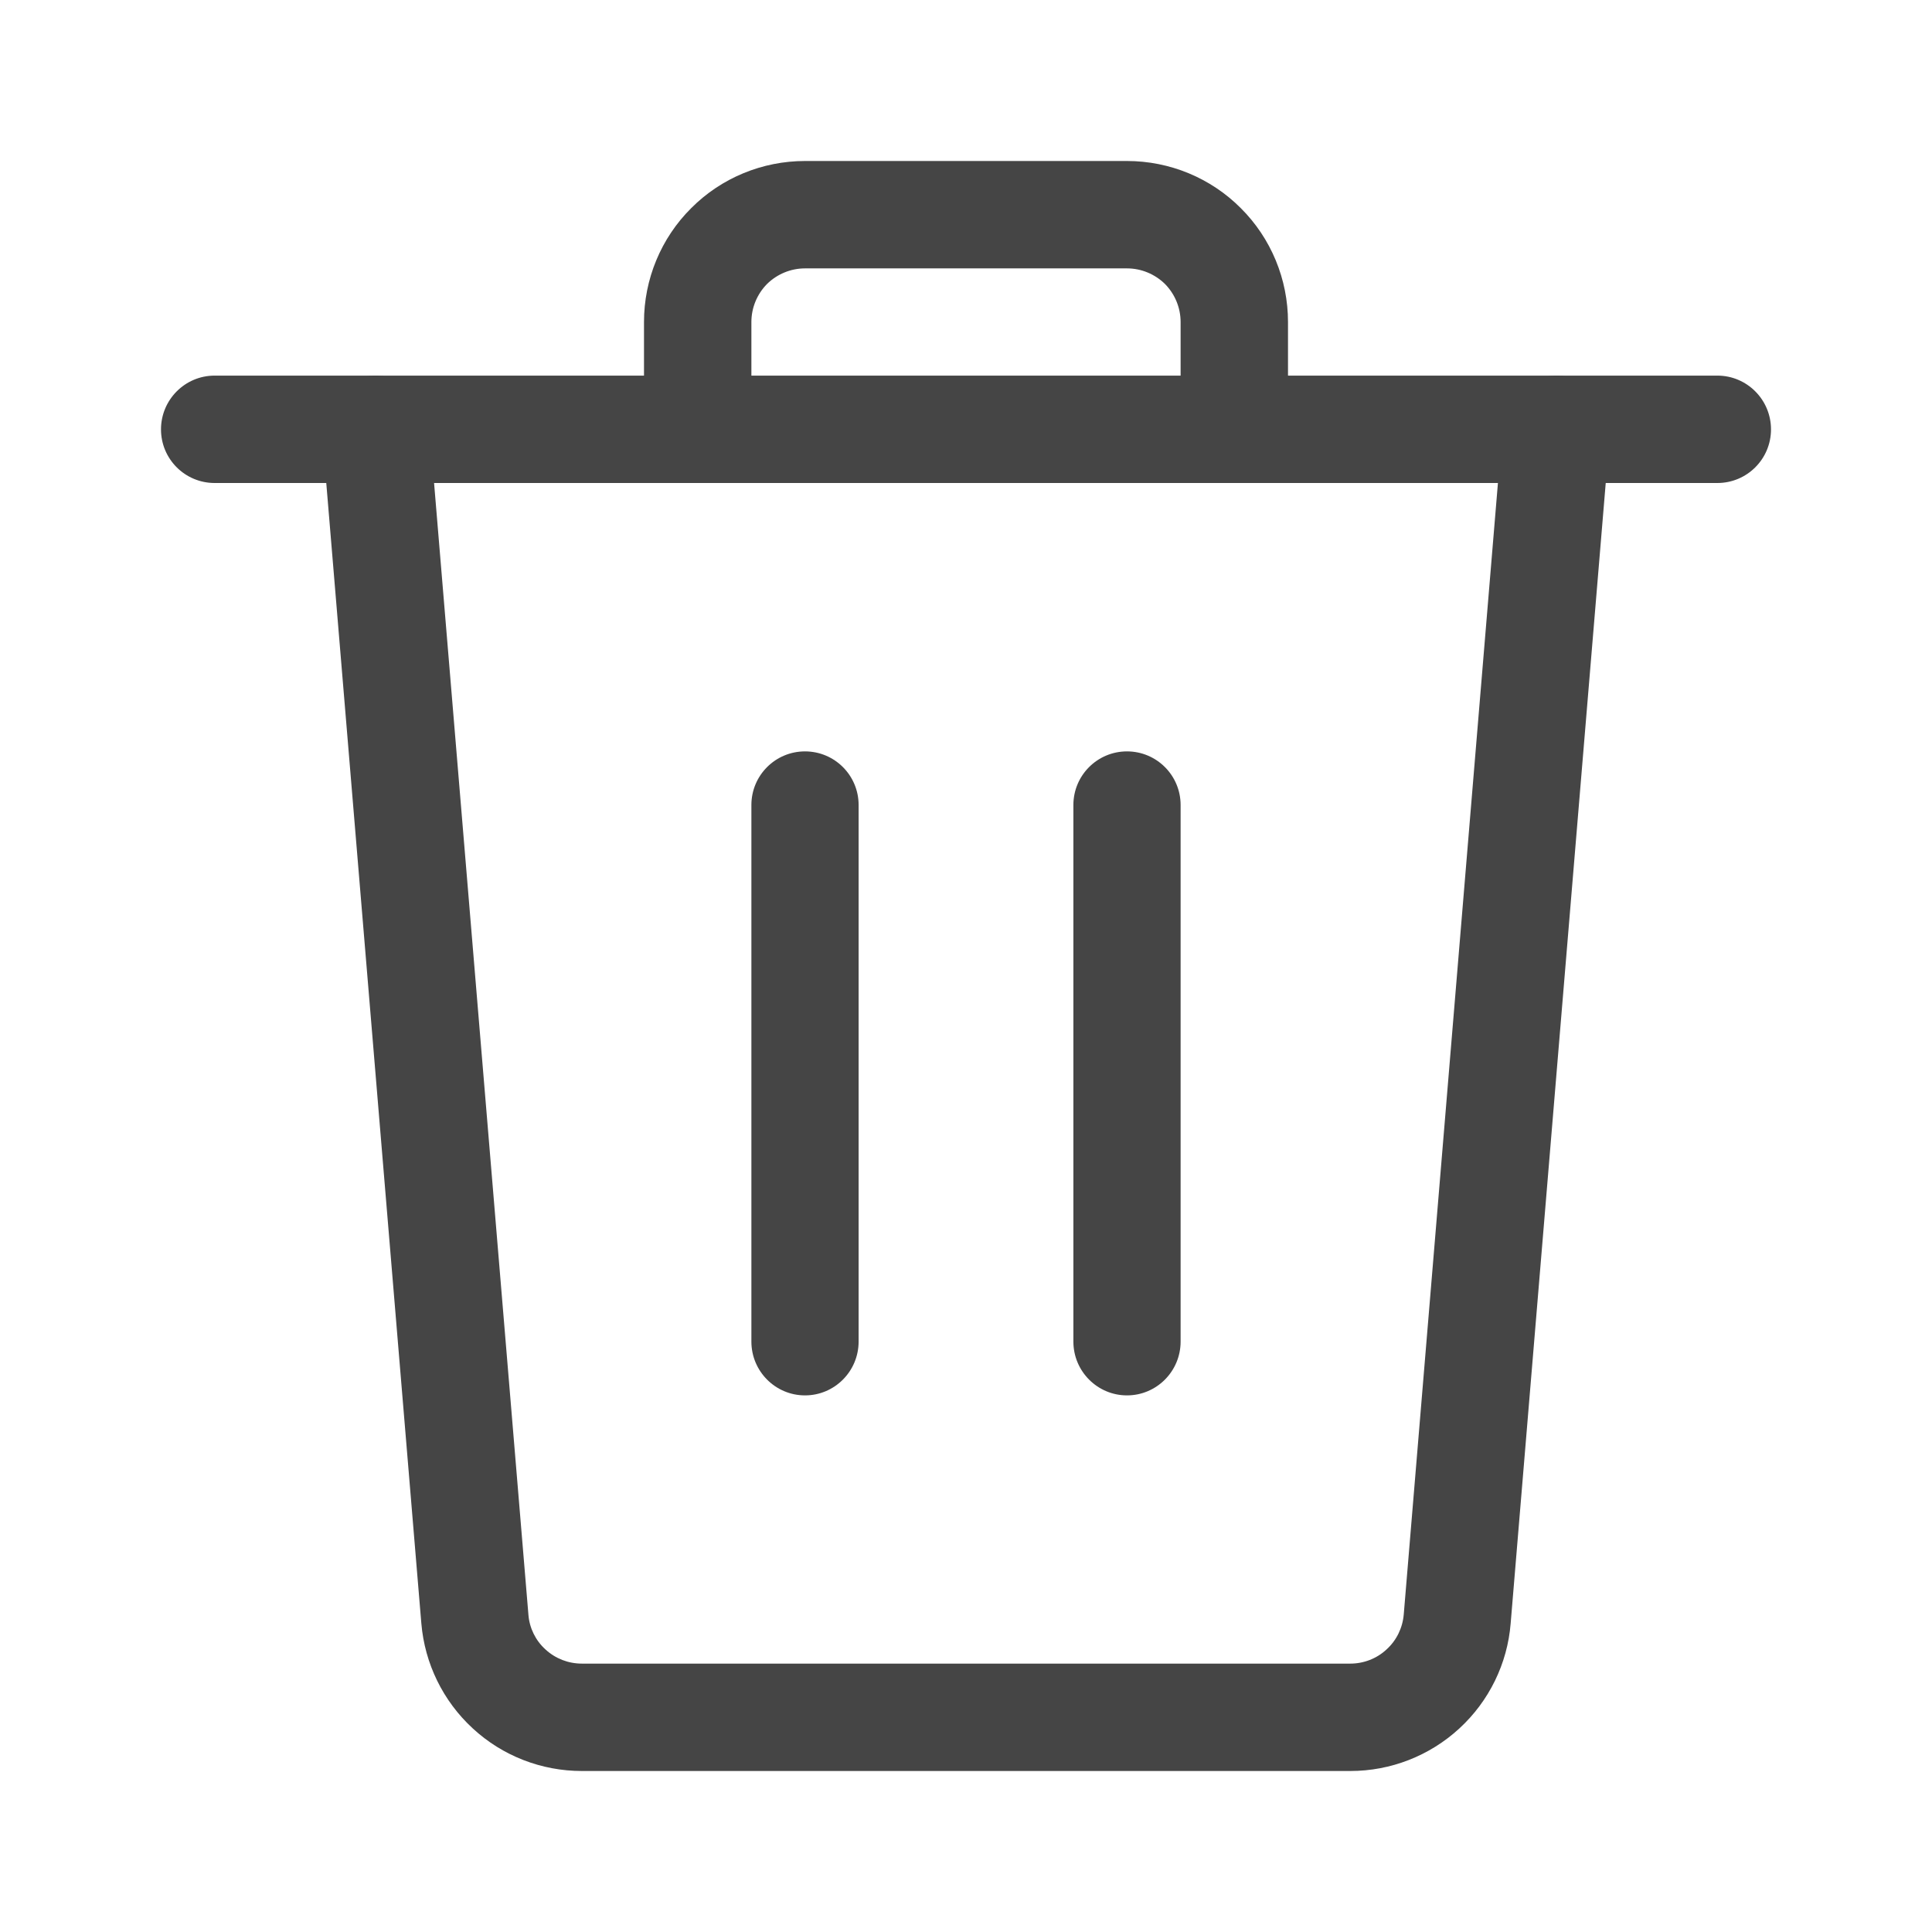
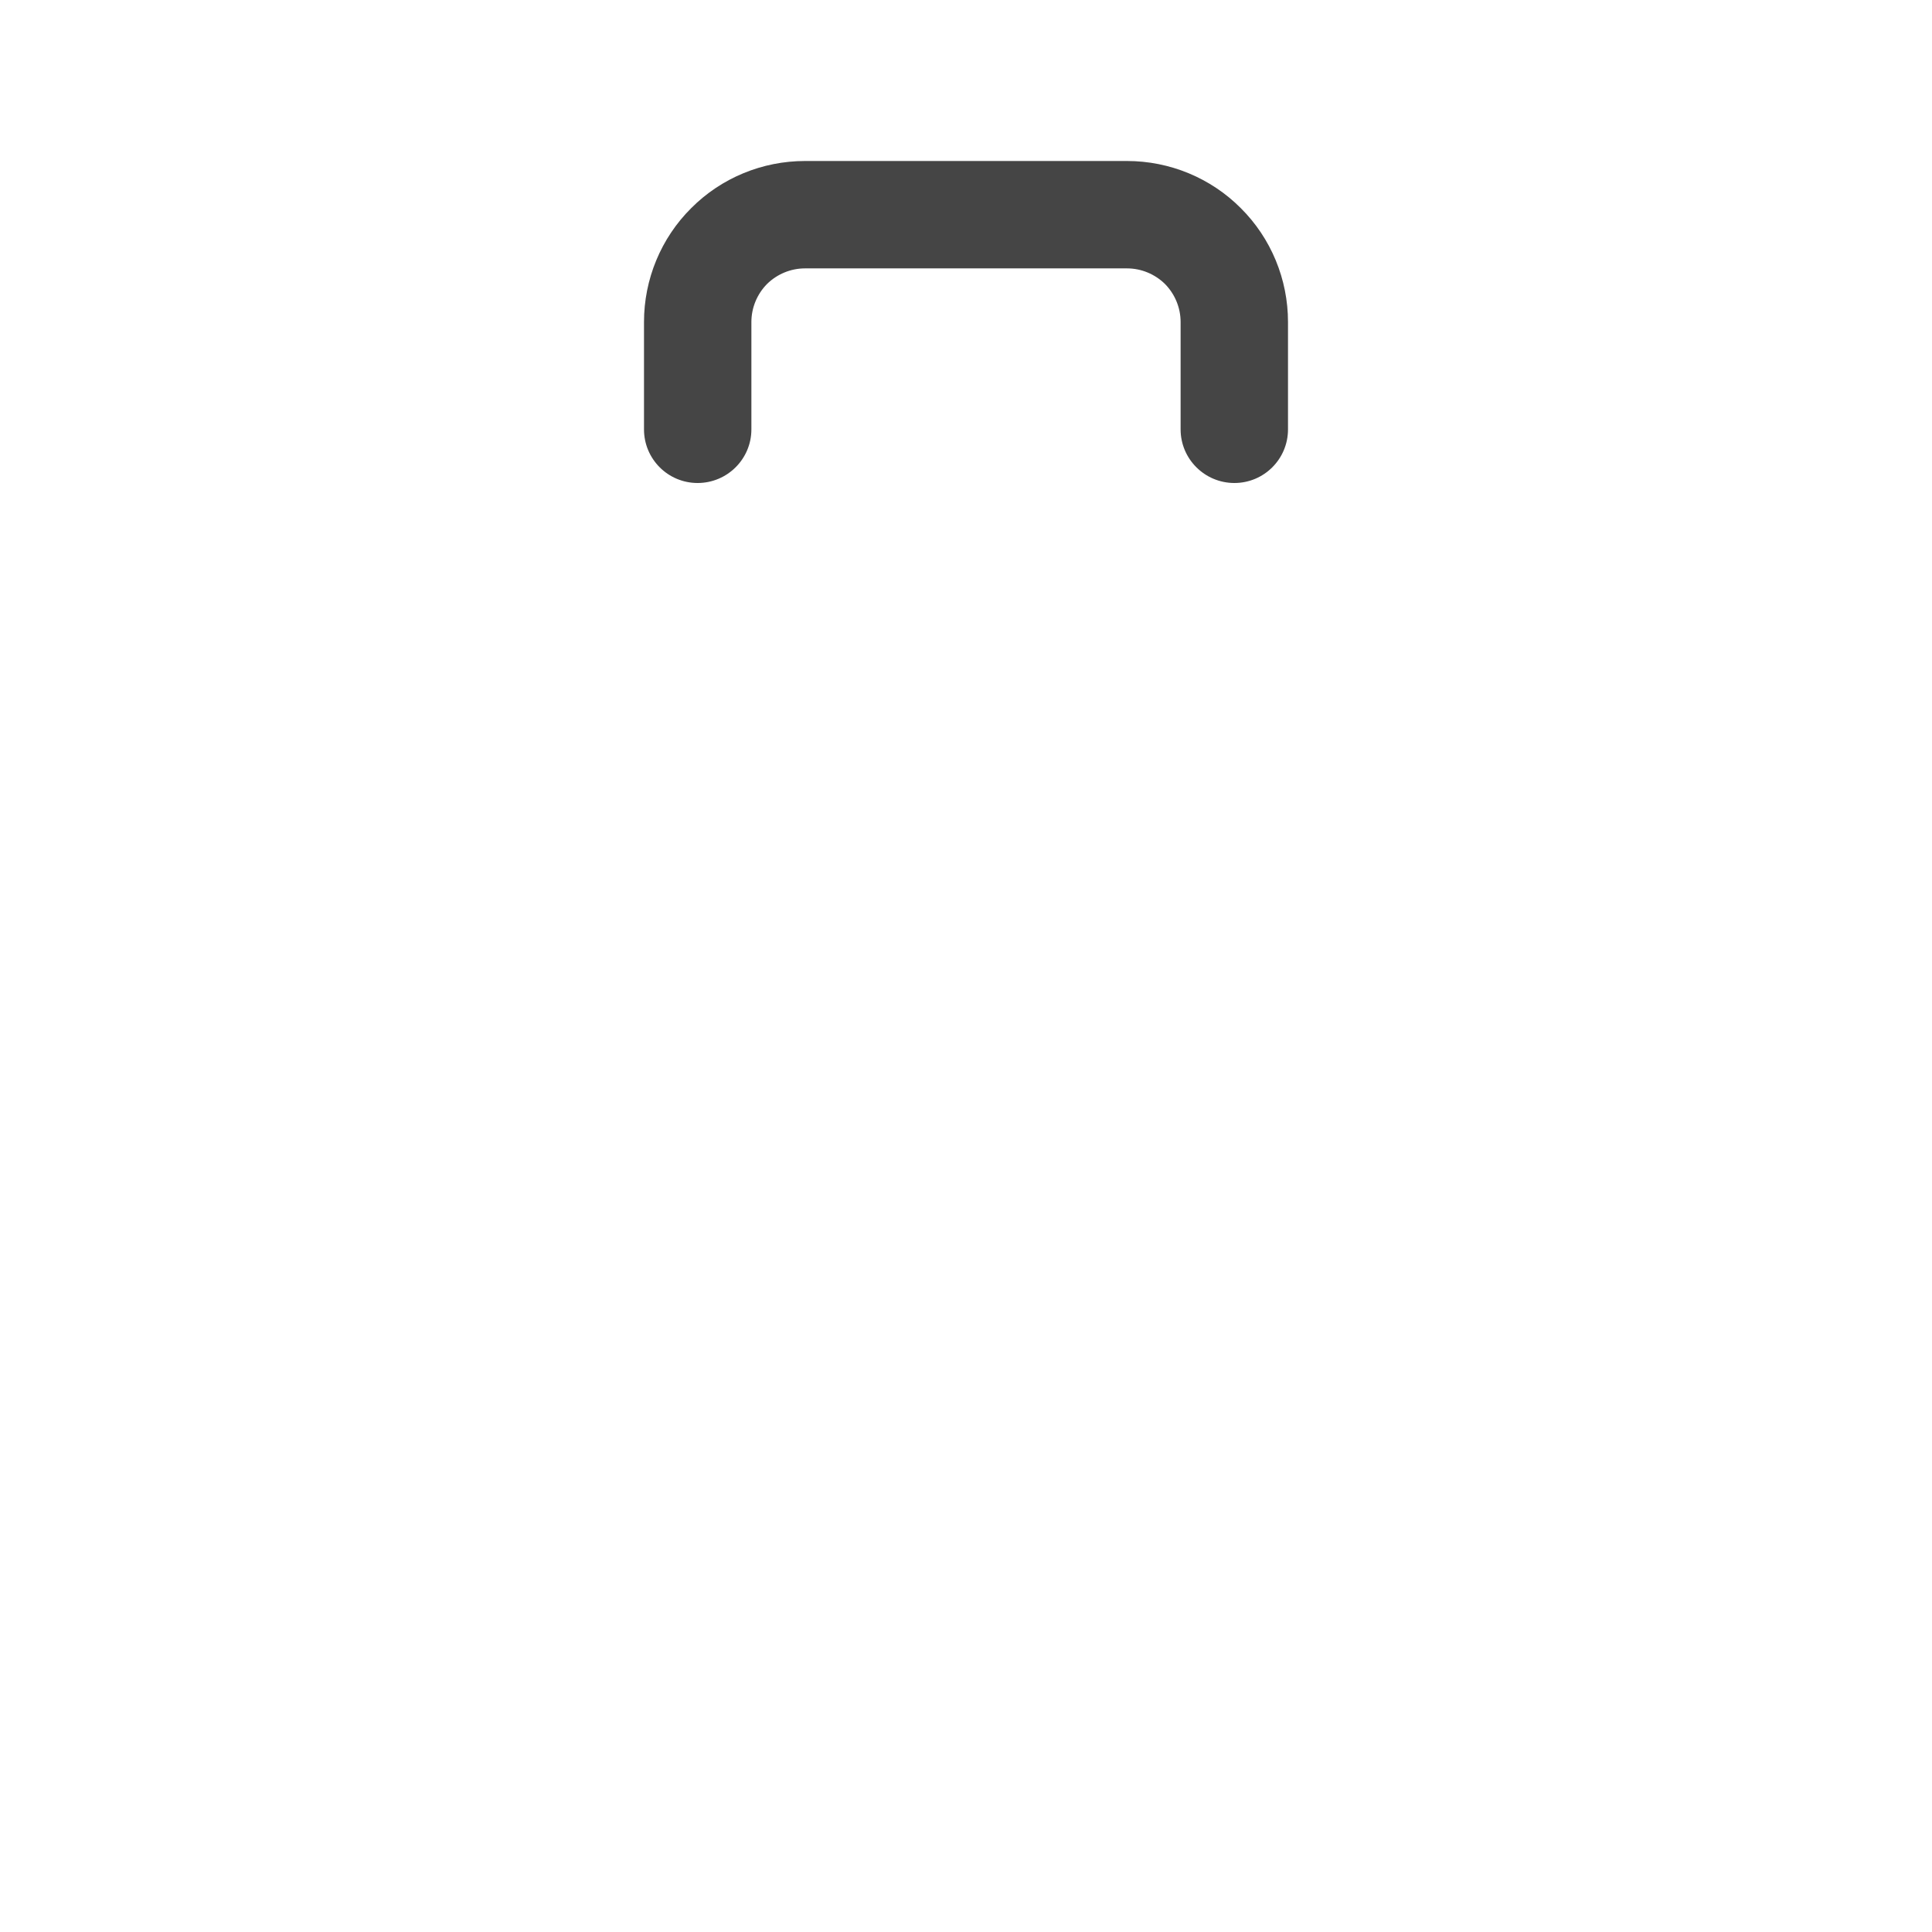
<svg xmlns="http://www.w3.org/2000/svg" width="12" height="12" viewBox="0 0 12 12" fill="none">
-   <path d="M1.333 2.333C1.149 2.333 1 2.483 1 2.667C1 2.851 1.149 3 1.333 3V2.333ZM10.667 3C10.851 3 11 2.851 11 2.667C11 2.483 10.851 2.333 10.667 2.333V3ZM1.333 3H10.667V2.333H1.333V3Z" fill="#454545" />
  <path d="M4 2.667C4 2.851 4.149 3 4.333 3C4.517 3 4.667 2.851 4.667 2.667H4ZM7.333 2.667C7.333 2.851 7.483 3 7.667 3C7.851 3 8 2.851 8 2.667H7.333ZM7 1H5V1.667H7V1ZM5 1C4.735 1 4.48 1.105 4.293 1.293L4.764 1.764C4.827 1.702 4.912 1.667 5 1.667V1ZM4.293 1.293C4.105 1.48 4 1.735 4 2H4.667C4.667 1.912 4.702 1.827 4.764 1.764L4.293 1.293ZM4 2V2.667H4.667V2H4ZM8 2.667V2H7.333V2.667H8ZM8 2C8 1.735 7.895 1.48 7.707 1.293L7.236 1.764C7.298 1.827 7.333 1.912 7.333 2H8ZM7.707 1.293C7.52 1.105 7.265 1 7 1V1.667C7.088 1.667 7.173 1.702 7.236 1.764L7.707 1.293Z" fill="#454545" />
-   <path d="M4.667 8.333C4.667 8.517 4.816 8.667 5 8.667C5.184 8.667 5.333 8.517 5.333 8.333H4.667ZM5.333 5C5.333 4.816 5.184 4.667 5 4.667C4.816 4.667 4.667 4.816 4.667 5H5.333ZM5.333 8.333V5H4.667V8.333H5.333Z" fill="#454545" />
-   <path d="M6.667 8.333C6.667 8.517 6.816 8.667 7 8.667C7.184 8.667 7.333 8.517 7.333 8.333H6.667ZM7.333 5C7.333 4.816 7.184 4.667 7 4.667C6.816 4.667 6.667 4.816 6.667 5H7.333ZM7.333 8.333V5H6.667V8.333H7.333Z" fill="#454545" />
-   <path d="M2.666 2.639C2.65 2.456 2.489 2.319 2.306 2.334C2.122 2.35 1.986 2.511 2.001 2.694L2.666 2.639ZM9.999 2.694C10.014 2.511 9.878 2.35 9.694 2.334C9.511 2.319 9.35 2.456 9.334 2.639L9.999 2.694ZM8.719 10.027C8.712 10.111 8.674 10.189 8.612 10.245L9.064 10.736C9.249 10.566 9.363 10.333 9.383 10.083L8.719 10.027ZM8.612 10.245C8.551 10.302 8.47 10.333 8.387 10.333L8.387 11C8.638 11 8.879 10.906 9.064 10.736L8.612 10.245ZM8.387 10.333H3.614V11H8.387L8.387 10.333ZM3.614 10.333C3.53 10.333 3.45 10.302 3.388 10.245L2.937 10.736C3.121 10.906 3.363 11 3.614 11V10.333ZM3.388 10.245C3.326 10.189 3.288 10.111 3.282 10.028L2.617 10.083C2.638 10.333 2.752 10.566 2.937 10.736L3.388 10.245ZM3.282 10.028L2.666 2.639L2.001 2.694L2.617 10.083L3.282 10.028ZM9.334 2.639L8.719 10.027L9.383 10.083L9.999 2.694L9.334 2.639Z" fill="#454545" />
</svg>